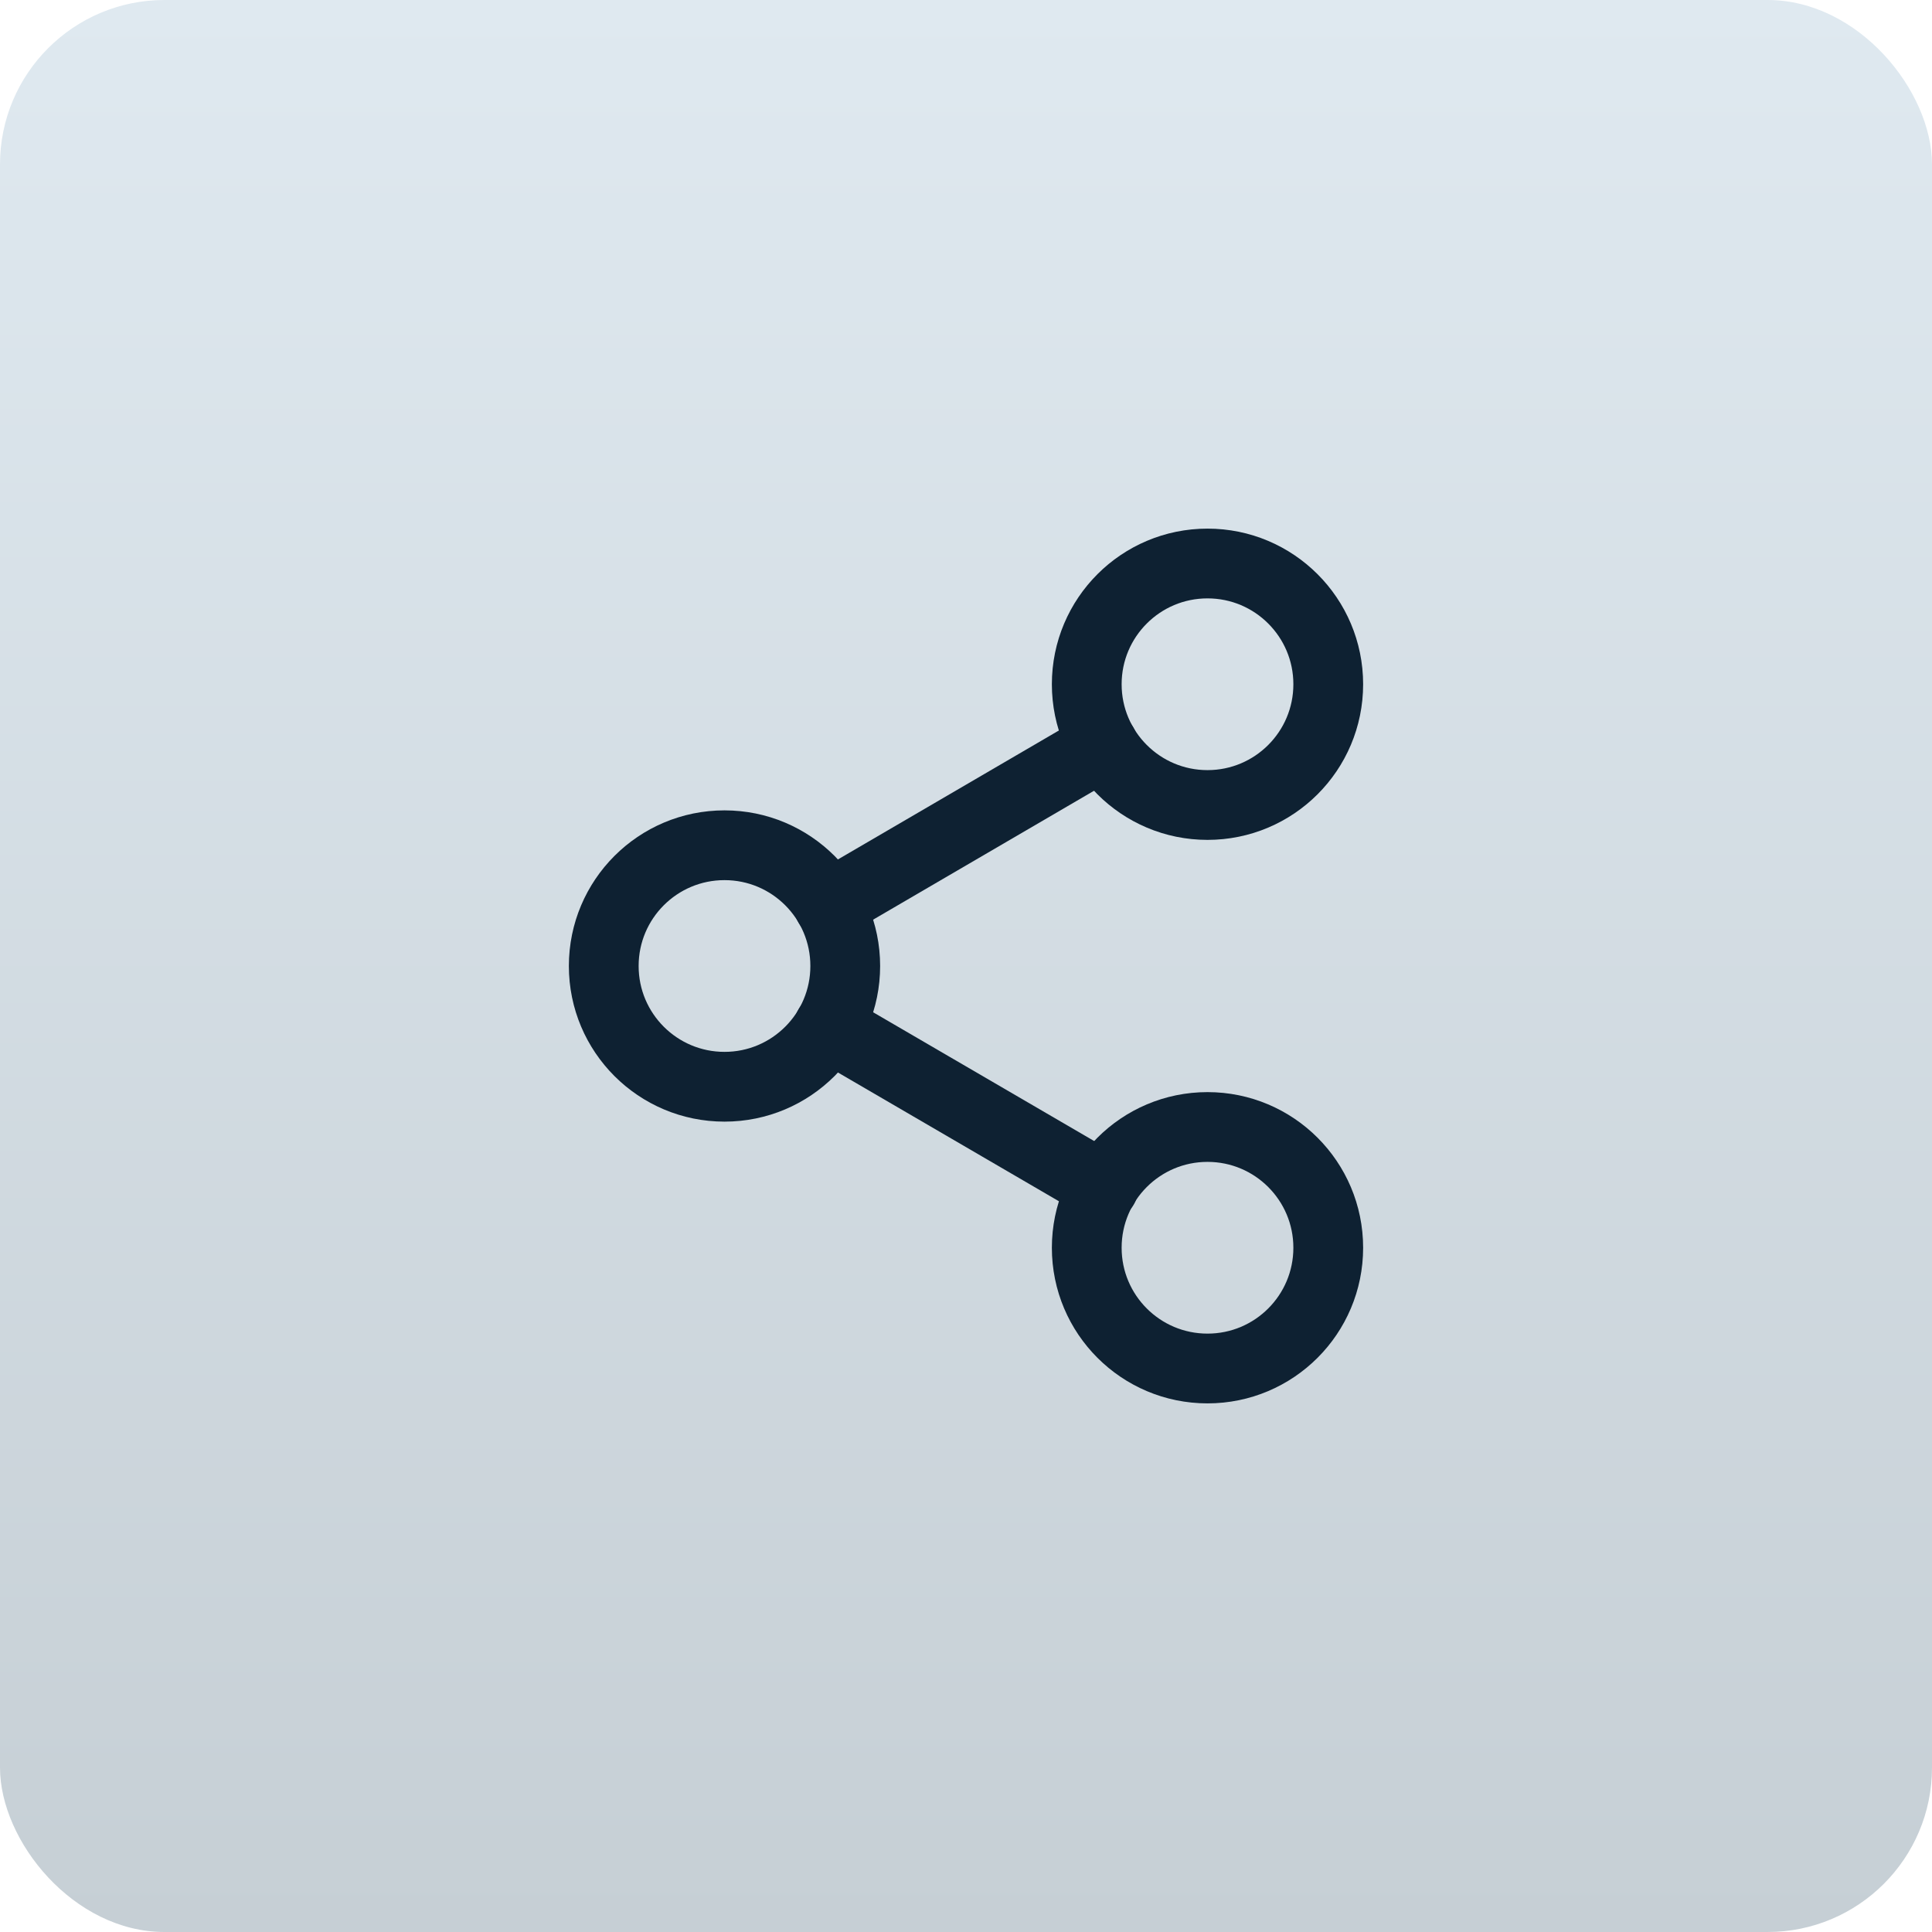
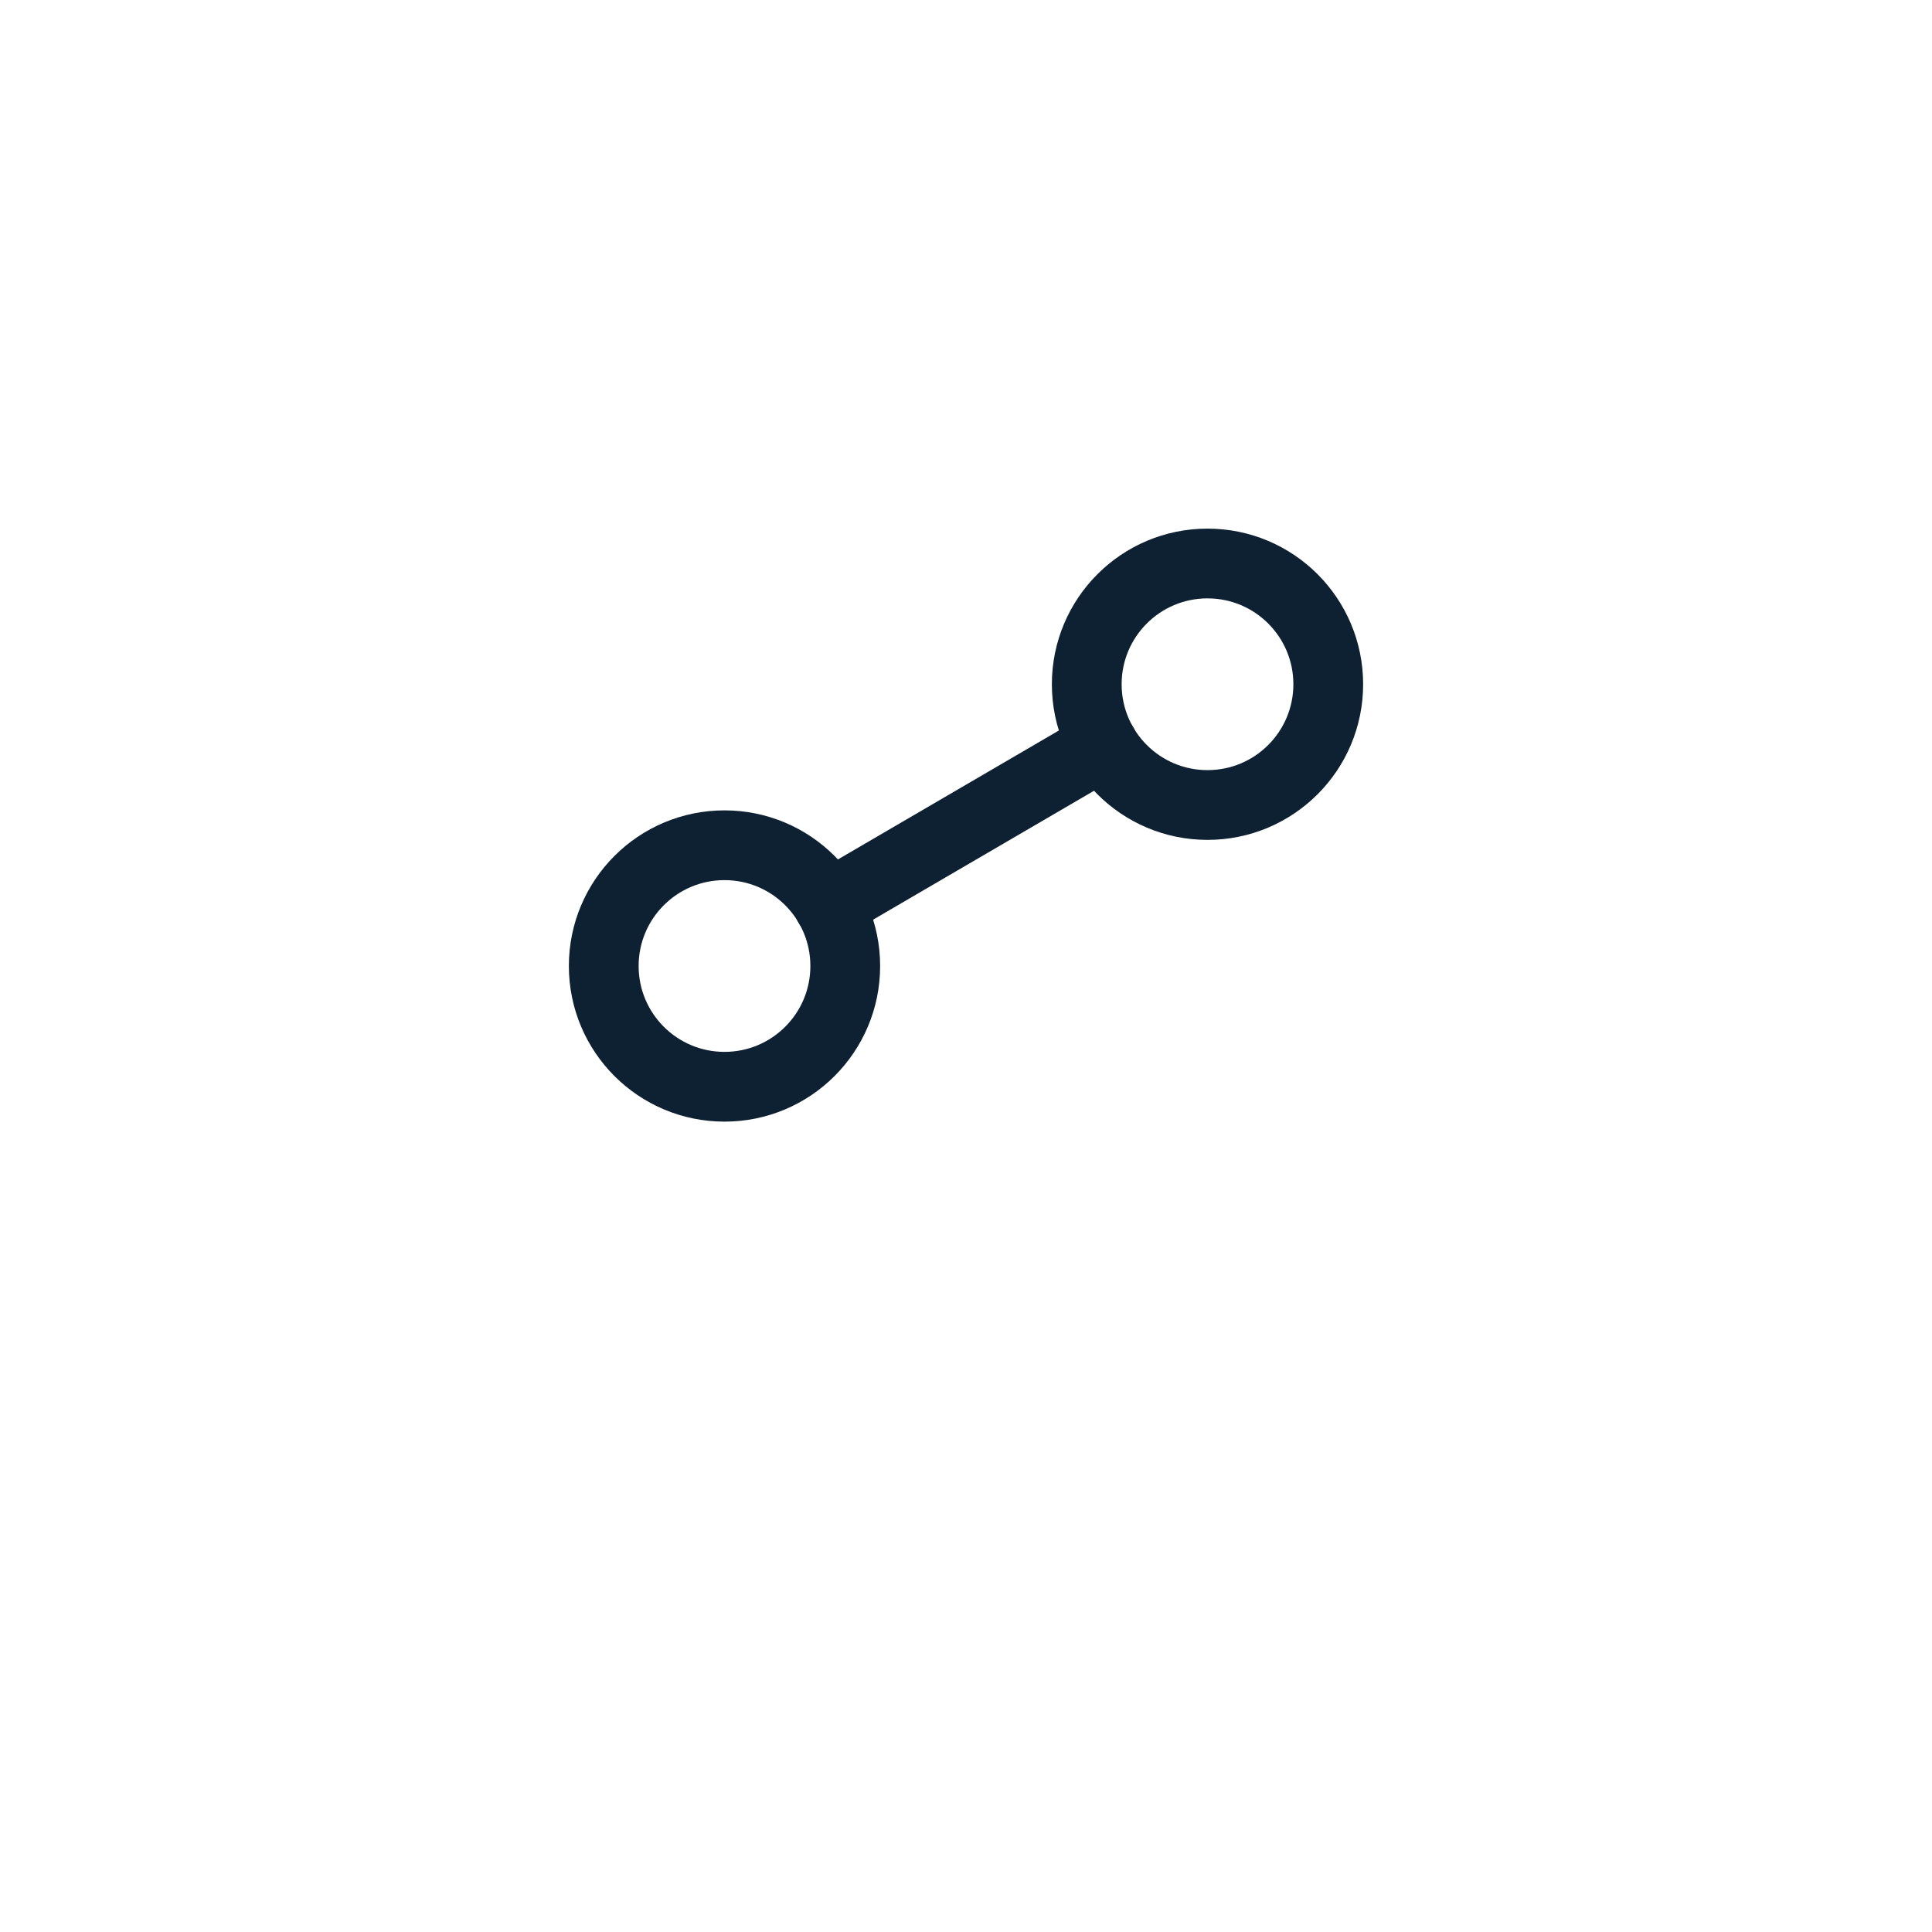
<svg xmlns="http://www.w3.org/2000/svg" width="36" height="36" viewBox="0 0 36 36" fill="none">
-   <rect width="36" height="36" rx="3.064" fill="url(#paint0_linear_239_7644)" />
  <path d="M22.5 15C23.743 15 24.75 13.993 24.75 12.75C24.75 11.507 23.743 10.5 22.5 10.5C21.257 10.5 20.25 11.507 20.25 12.75C20.25 13.993 21.257 15 22.5 15Z" stroke="#0E2132" stroke-width="1.3" stroke-linecap="round" stroke-linejoin="round" />
  <path d="M13.5 20.25C14.743 20.25 15.75 19.243 15.75 18C15.75 16.757 14.743 15.75 13.5 15.75C12.257 15.75 11.25 16.757 11.25 18C11.25 19.243 12.257 20.25 13.5 20.25Z" stroke="#0E2132" stroke-width="1.3" stroke-linecap="round" stroke-linejoin="round" />
-   <path d="M22.5 25.5C23.743 25.5 24.75 24.493 24.75 23.25C24.75 22.007 23.743 21 22.5 21C21.257 21 20.25 22.007 20.25 23.25C20.25 24.493 21.257 25.5 22.5 25.5Z" stroke="#0E2132" stroke-width="1.3" stroke-linecap="round" stroke-linejoin="round" />
-   <path d="M15.442 19.132L20.565 22.117" stroke="#0E2132" stroke-width="1.3" stroke-linecap="round" stroke-linejoin="round" />
  <path d="M20.557 13.882L15.442 16.867" stroke="#0E2132" stroke-width="1.3" stroke-linecap="round" stroke-linejoin="round" />
  <defs>
    <linearGradient id="paint0_linear_239_7644" x1="18" y1="0" x2="18" y2="36" gradientUnits="userSpaceOnUse">
      <stop stop-color="#DFE9F0" />
      <stop offset="1" stop-color="#C6CFD5" />
    </linearGradient>
  </defs>
</svg>